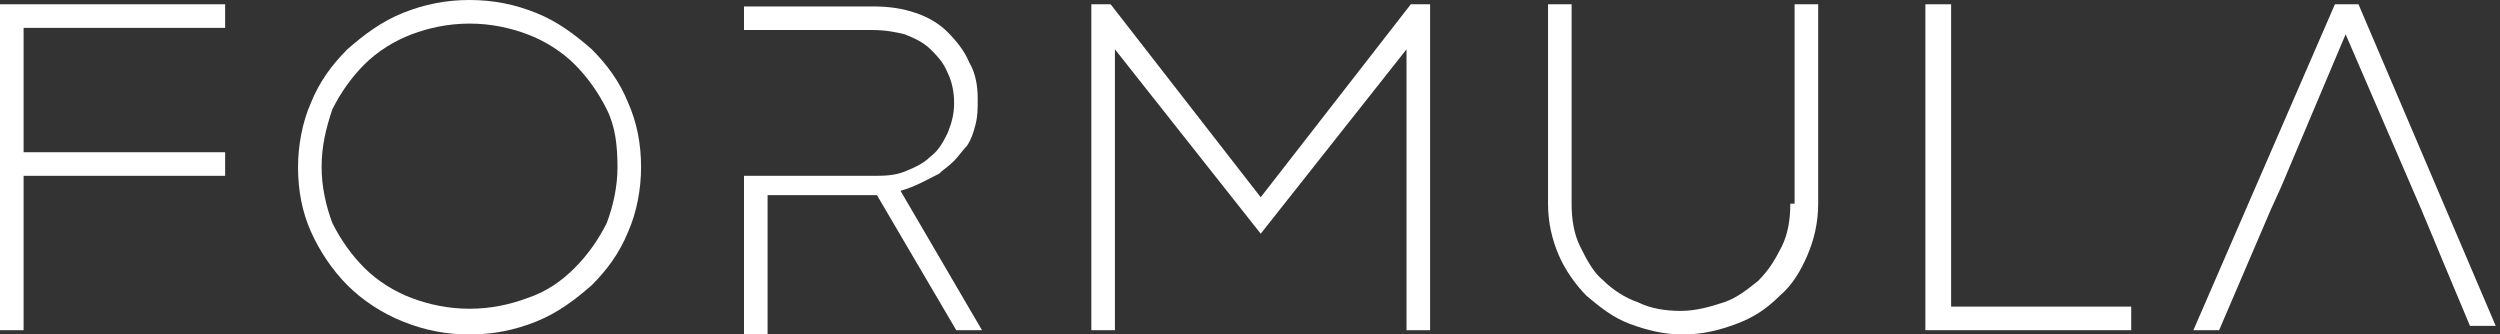
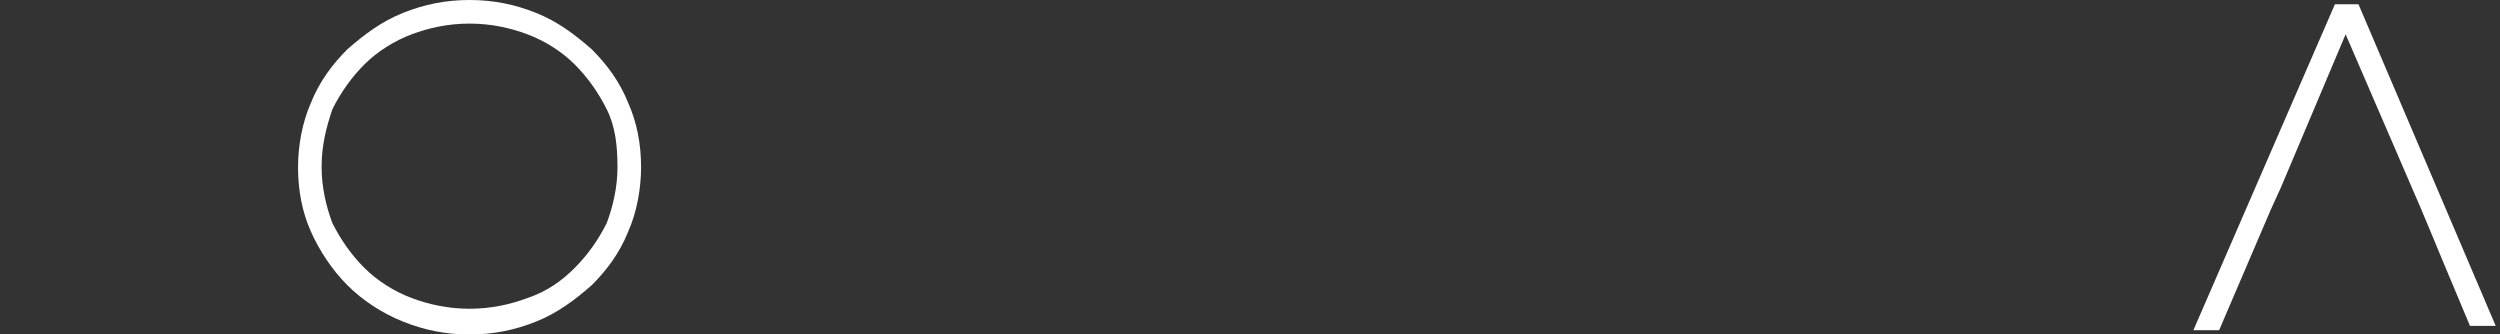
<svg xmlns="http://www.w3.org/2000/svg" id="Layer_1" x="0px" y="0px" viewBox="0 0 116.6 15.6" style="enable-background:new 0 0 116.6 15.6;" xml:space="preserve">
  <rect x="0" y="0" width="116.6" height="15.6" fill="#333333" stroke="none" />
  <style type="text/css">	.st0{fill:#FFFFFF;}</style>
  <g>
    <path class="st0" d="M27.6,2.3C26.8,1.6,26,1,25,0.6C24,0.2,23,0,21.9,0c-1.1,0-2.1,0.2-3.1,0.6c-1,0.4-1.8,1-2.6,1.7  c-0.7,0.7-1.3,1.5-1.7,2.5c-0.4,0.9-0.6,2-0.6,3c0,1.1,0.2,2.1,0.6,3c0.4,0.9,1,1.8,1.7,2.5c0.7,0.7,1.6,1.3,2.6,1.7  c1,0.4,2,0.6,3.1,0.6c1.1,0,2.1-0.2,3.1-0.6c1-0.4,1.8-1,2.6-1.7c0.7-0.7,1.3-1.5,1.7-2.5c0.4-0.9,0.6-2,0.6-3c0-1.1-0.2-2.1-0.6-3  C28.9,3.8,28.3,3,27.6,2.3z M28.3,10.4c-0.4,0.8-0.9,1.5-1.5,2.1c-0.6,0.6-1.3,1.1-2.2,1.4c-0.8,0.3-1.7,0.5-2.7,0.5  c-1,0-1.9-0.2-2.7-0.5c-0.8-0.3-1.6-0.8-2.2-1.4c-0.6-0.6-1.1-1.3-1.5-2.1C15.2,9.6,15,8.7,15,7.8c0-1,0.2-1.8,0.5-2.7  C15.9,4.3,16.4,3.6,17,3c0.6-0.6,1.4-1.1,2.2-1.4c0.8-0.3,1.7-0.5,2.7-0.5c1,0,1.9,0.2,2.7,0.5c0.8,0.3,1.6,0.8,2.2,1.4  c0.6,0.6,1.1,1.3,1.5,2.1c0.4,0.8,0.5,1.7,0.5,2.7C28.8,8.7,28.6,9.6,28.3,10.4z" />
-     <polygon class="st0" points="58.8,9.2 51.8,0.2 50.9,0.2 50.9,15.4 52,15.4 52,2.3 58.8,10.9 65.6,2.3 65.6,15.4 66.7,15.4   66.7,0.2 65.8,0.2  " />
-     <path class="st0" d="M83.5,9.5c0,0.7-0.1,1.4-0.4,2c-0.3,0.6-0.6,1.1-1.1,1.6c-0.5,0.4-1,0.8-1.6,1c-0.6,0.2-1.3,0.4-2,0.4  c-0.7,0-1.4-0.1-2-0.4c-0.6-0.2-1.2-0.6-1.6-1c-0.5-0.4-0.8-1-1.1-1.6c-0.3-0.6-0.4-1.3-0.4-2V0.2h-1.1v9.3c0,0.9,0.2,1.7,0.5,2.4  c0.3,0.7,0.8,1.4,1.3,1.9c0.6,0.5,1.2,1,2,1.3c0.8,0.3,1.6,0.5,2.5,0.5c0.9,0,1.7-0.2,2.5-0.5c0.8-0.3,1.4-0.7,2-1.3  c0.6-0.5,1-1.2,1.3-1.9c0.3-0.7,0.5-1.5,0.5-2.4V0.2h-1.1V9.5z" />
-     <polygon class="st0" points="91,0.2 89.8,0.2 89.8,15.4 99.4,15.4 99.4,14.3 91,14.3  " />
-     <path class="st0" d="M43.8,8.1c0.2-0.2,0.4-0.3,0.7-0.6c0.2-0.2,0.4-0.5,0.6-0.7c0.2-0.3,0.3-0.6,0.4-1c0.1-0.4,0.1-0.7,0.1-1.2  c0-0.6-0.1-1.2-0.4-1.7c-0.2-0.5-0.6-1-1-1.4c-0.4-0.4-0.9-0.7-1.5-0.9c-0.6-0.2-1.2-0.3-2-0.3h-6v1.1h6c0.6,0,1.1,0.1,1.5,0.2  c0.5,0.2,0.9,0.4,1.2,0.7c0.3,0.3,0.6,0.6,0.8,1.1c0.2,0.4,0.3,0.9,0.3,1.4c0,0.5-0.1,0.9-0.3,1.4c-0.2,0.4-0.4,0.8-0.8,1.1  c-0.3,0.3-0.7,0.5-1.2,0.7c-0.5,0.2-1,0.2-1.5,0.2h-6v7.4h1.1V9.1h5.1l3.7,6.3h1.2L42,8.9C42.7,8.7,43.2,8.4,43.8,8.1z" />
    <path class="st0" d="M110,0.2h-1.1l-6.6,15.2h1.2l1.5-3.5l0.9-2.1h0l0.5-1.1l0,0l3-7.1l3.5,8.1h0c0.3,0.7,1,2.4,1,2.4l1.3,3.1h1.2  L110,0.2z" />
-     <polygon class="st0" points="0,0.2 0,1.3 0,7.1 0,8.2 0,15.4 1.1,15.4 1.1,8.2 10.5,8.2 10.5,7.1 1.1,7.1 1.1,1.3 10.5,1.3   10.5,0.2 1.1,0.2  " />
  </g>
</svg>